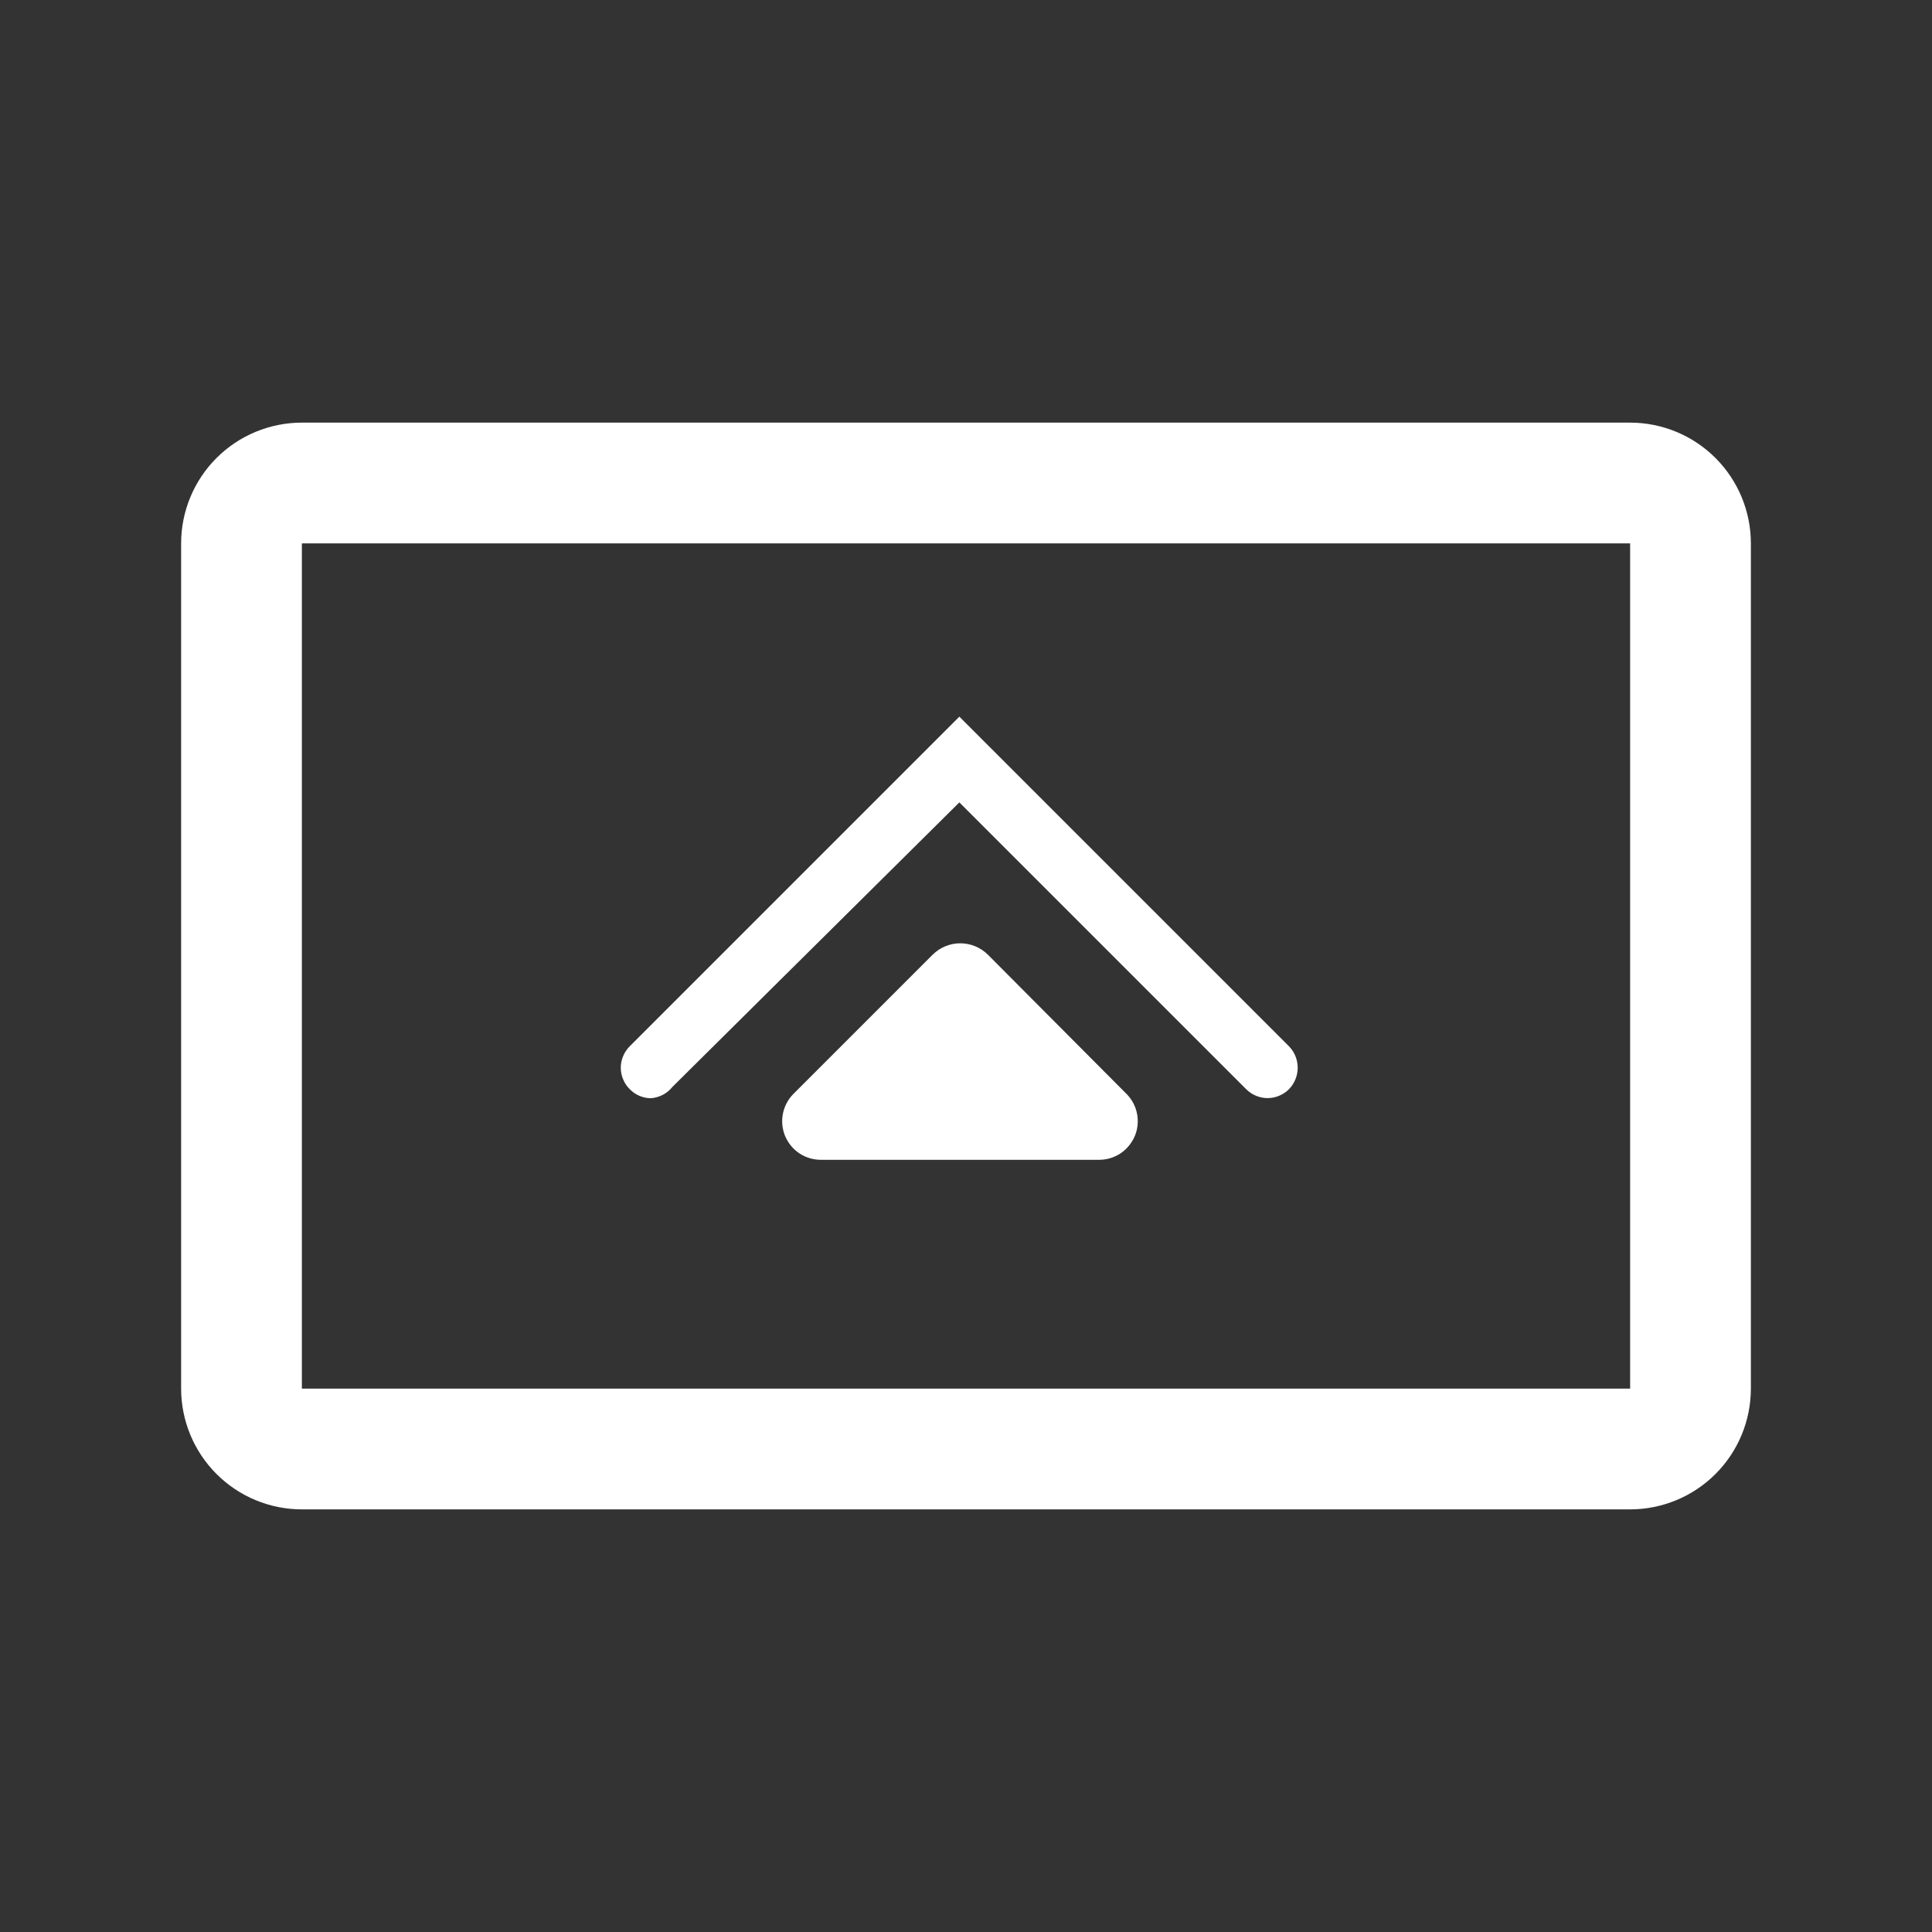
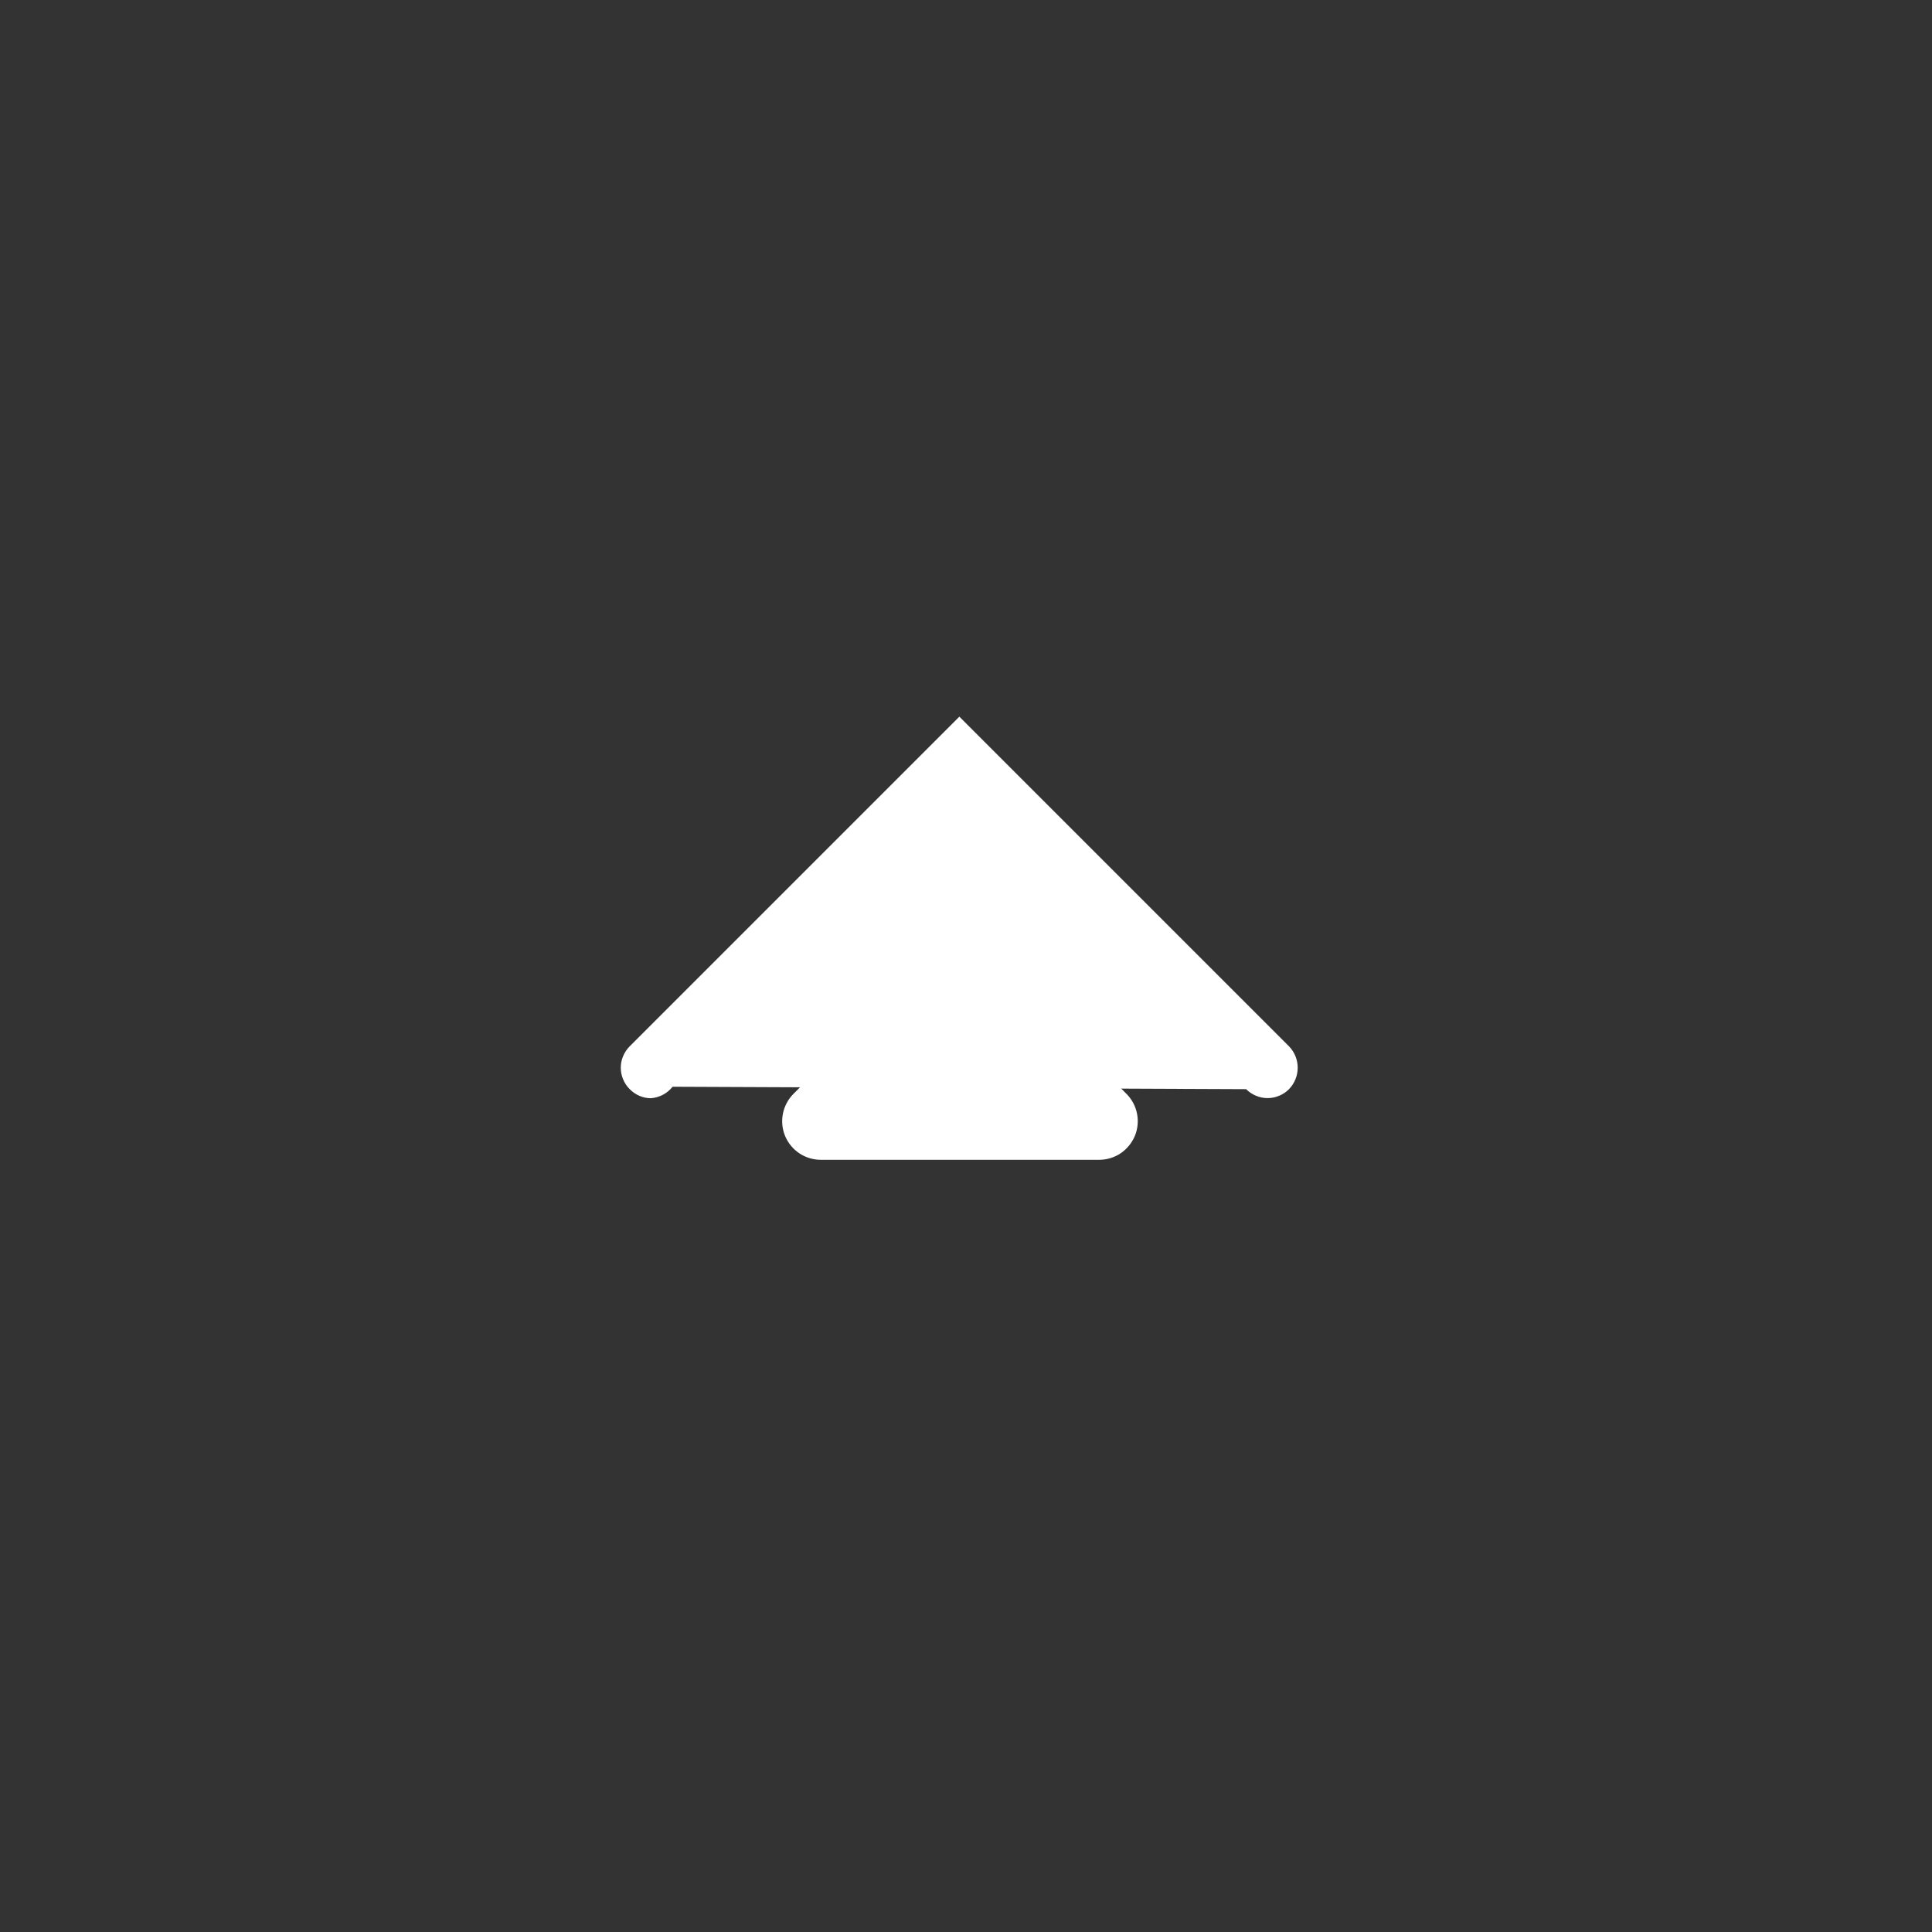
<svg xmlns="http://www.w3.org/2000/svg" width="32" height="32" viewBox="0 0 32 32" fill="none">
  <rect x="0" y="0" width="32" height="32" fill="#333333" stroke="none" />
-   <path d="M10.78 18.19C10.715 18.19 10.65 18.176 10.59 18.15C10.53 18.125 10.476 18.087 10.43 18.04C10.383 17.994 10.346 17.938 10.321 17.877C10.295 17.816 10.282 17.751 10.282 17.685C10.282 17.619 10.295 17.554 10.321 17.493C10.346 17.432 10.383 17.377 10.43 17.33L15.89 11.87L21.35 17.33C21.442 17.425 21.494 17.552 21.494 17.685C21.494 17.817 21.442 17.945 21.35 18.04C21.304 18.087 21.248 18.124 21.187 18.149C21.127 18.175 21.061 18.188 20.995 18.188C20.929 18.188 20.864 18.175 20.803 18.149C20.742 18.124 20.687 18.087 20.64 18.04L15.89 13.29L11.14 18C11.096 18.055 11.042 18.1 10.98 18.133C10.918 18.165 10.85 18.185 10.78 18.19Z" fill="white" />
-   <path d="M27 9V23H5V9H27ZM27 7H5C4.47 7 3.961 7.211 3.586 7.586C3.211 7.961 3 8.47 3 9V23C3 23.53 3.211 24.039 3.586 24.414C3.961 24.789 4.47 25 5 25H27C27.53 25 28.039 24.789 28.414 24.414C28.789 24.039 29 23.53 29 23V9C29 8.47 28.789 7.961 28.414 7.586C28.039 7.211 27.53 7 27 7Z" fill="white" />
+   <path d="M10.78 18.19C10.715 18.19 10.65 18.176 10.59 18.15C10.53 18.125 10.476 18.087 10.43 18.04C10.383 17.994 10.346 17.938 10.321 17.877C10.295 17.816 10.282 17.751 10.282 17.685C10.282 17.619 10.295 17.554 10.321 17.493C10.346 17.432 10.383 17.377 10.43 17.33L15.89 11.87L21.35 17.33C21.442 17.425 21.494 17.552 21.494 17.685C21.494 17.817 21.442 17.945 21.35 18.04C21.304 18.087 21.248 18.124 21.187 18.149C21.127 18.175 21.061 18.188 20.995 18.188C20.929 18.188 20.864 18.175 20.803 18.149C20.742 18.124 20.687 18.087 20.64 18.04L11.14 18C11.096 18.055 11.042 18.1 10.98 18.133C10.918 18.165 10.85 18.185 10.78 18.19Z" fill="white" />
  <path d="M13.14 18.12L15.45 15.81C15.572 15.691 15.735 15.624 15.905 15.624C16.075 15.624 16.238 15.691 16.36 15.81L18.66 18.12C18.748 18.209 18.809 18.323 18.833 18.447C18.857 18.57 18.845 18.698 18.797 18.814C18.748 18.93 18.667 19.03 18.563 19.101C18.459 19.171 18.336 19.209 18.21 19.21H13.6C13.473 19.211 13.349 19.174 13.243 19.105C13.137 19.035 13.055 18.936 13.005 18.819C12.956 18.702 12.943 18.573 12.967 18.449C12.991 18.325 13.051 18.21 13.14 18.12Z" fill="white" />
</svg>